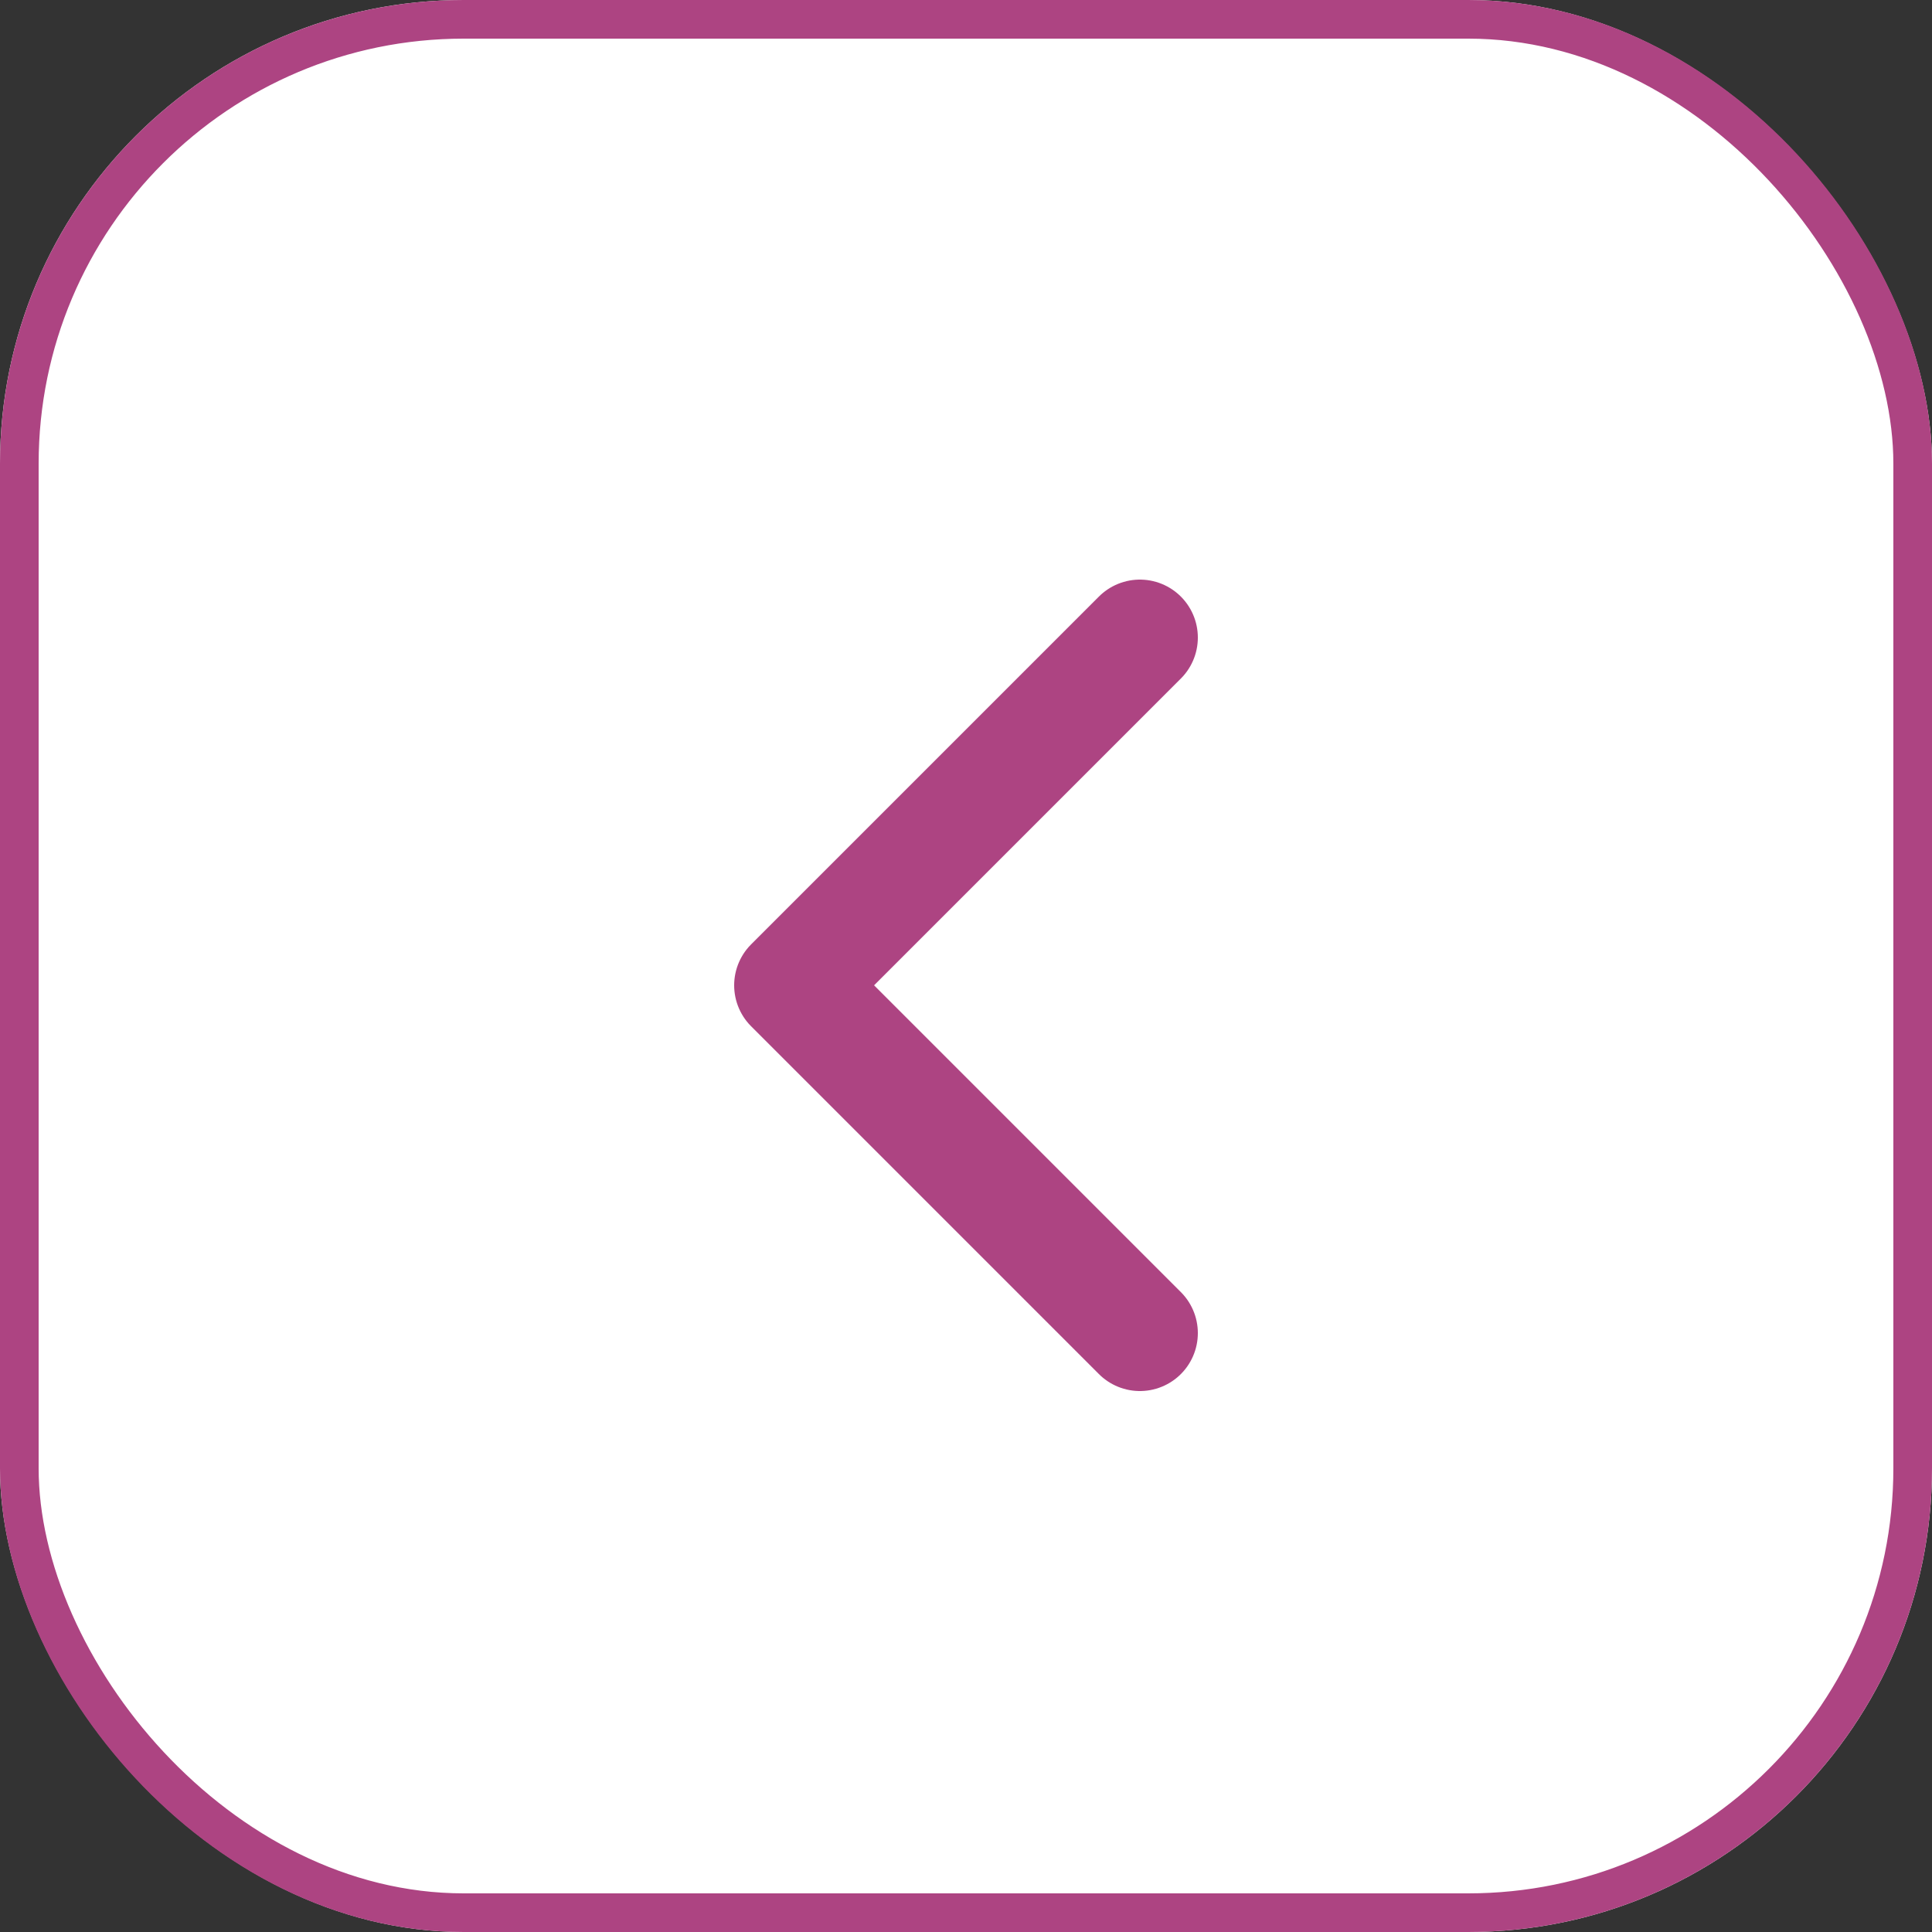
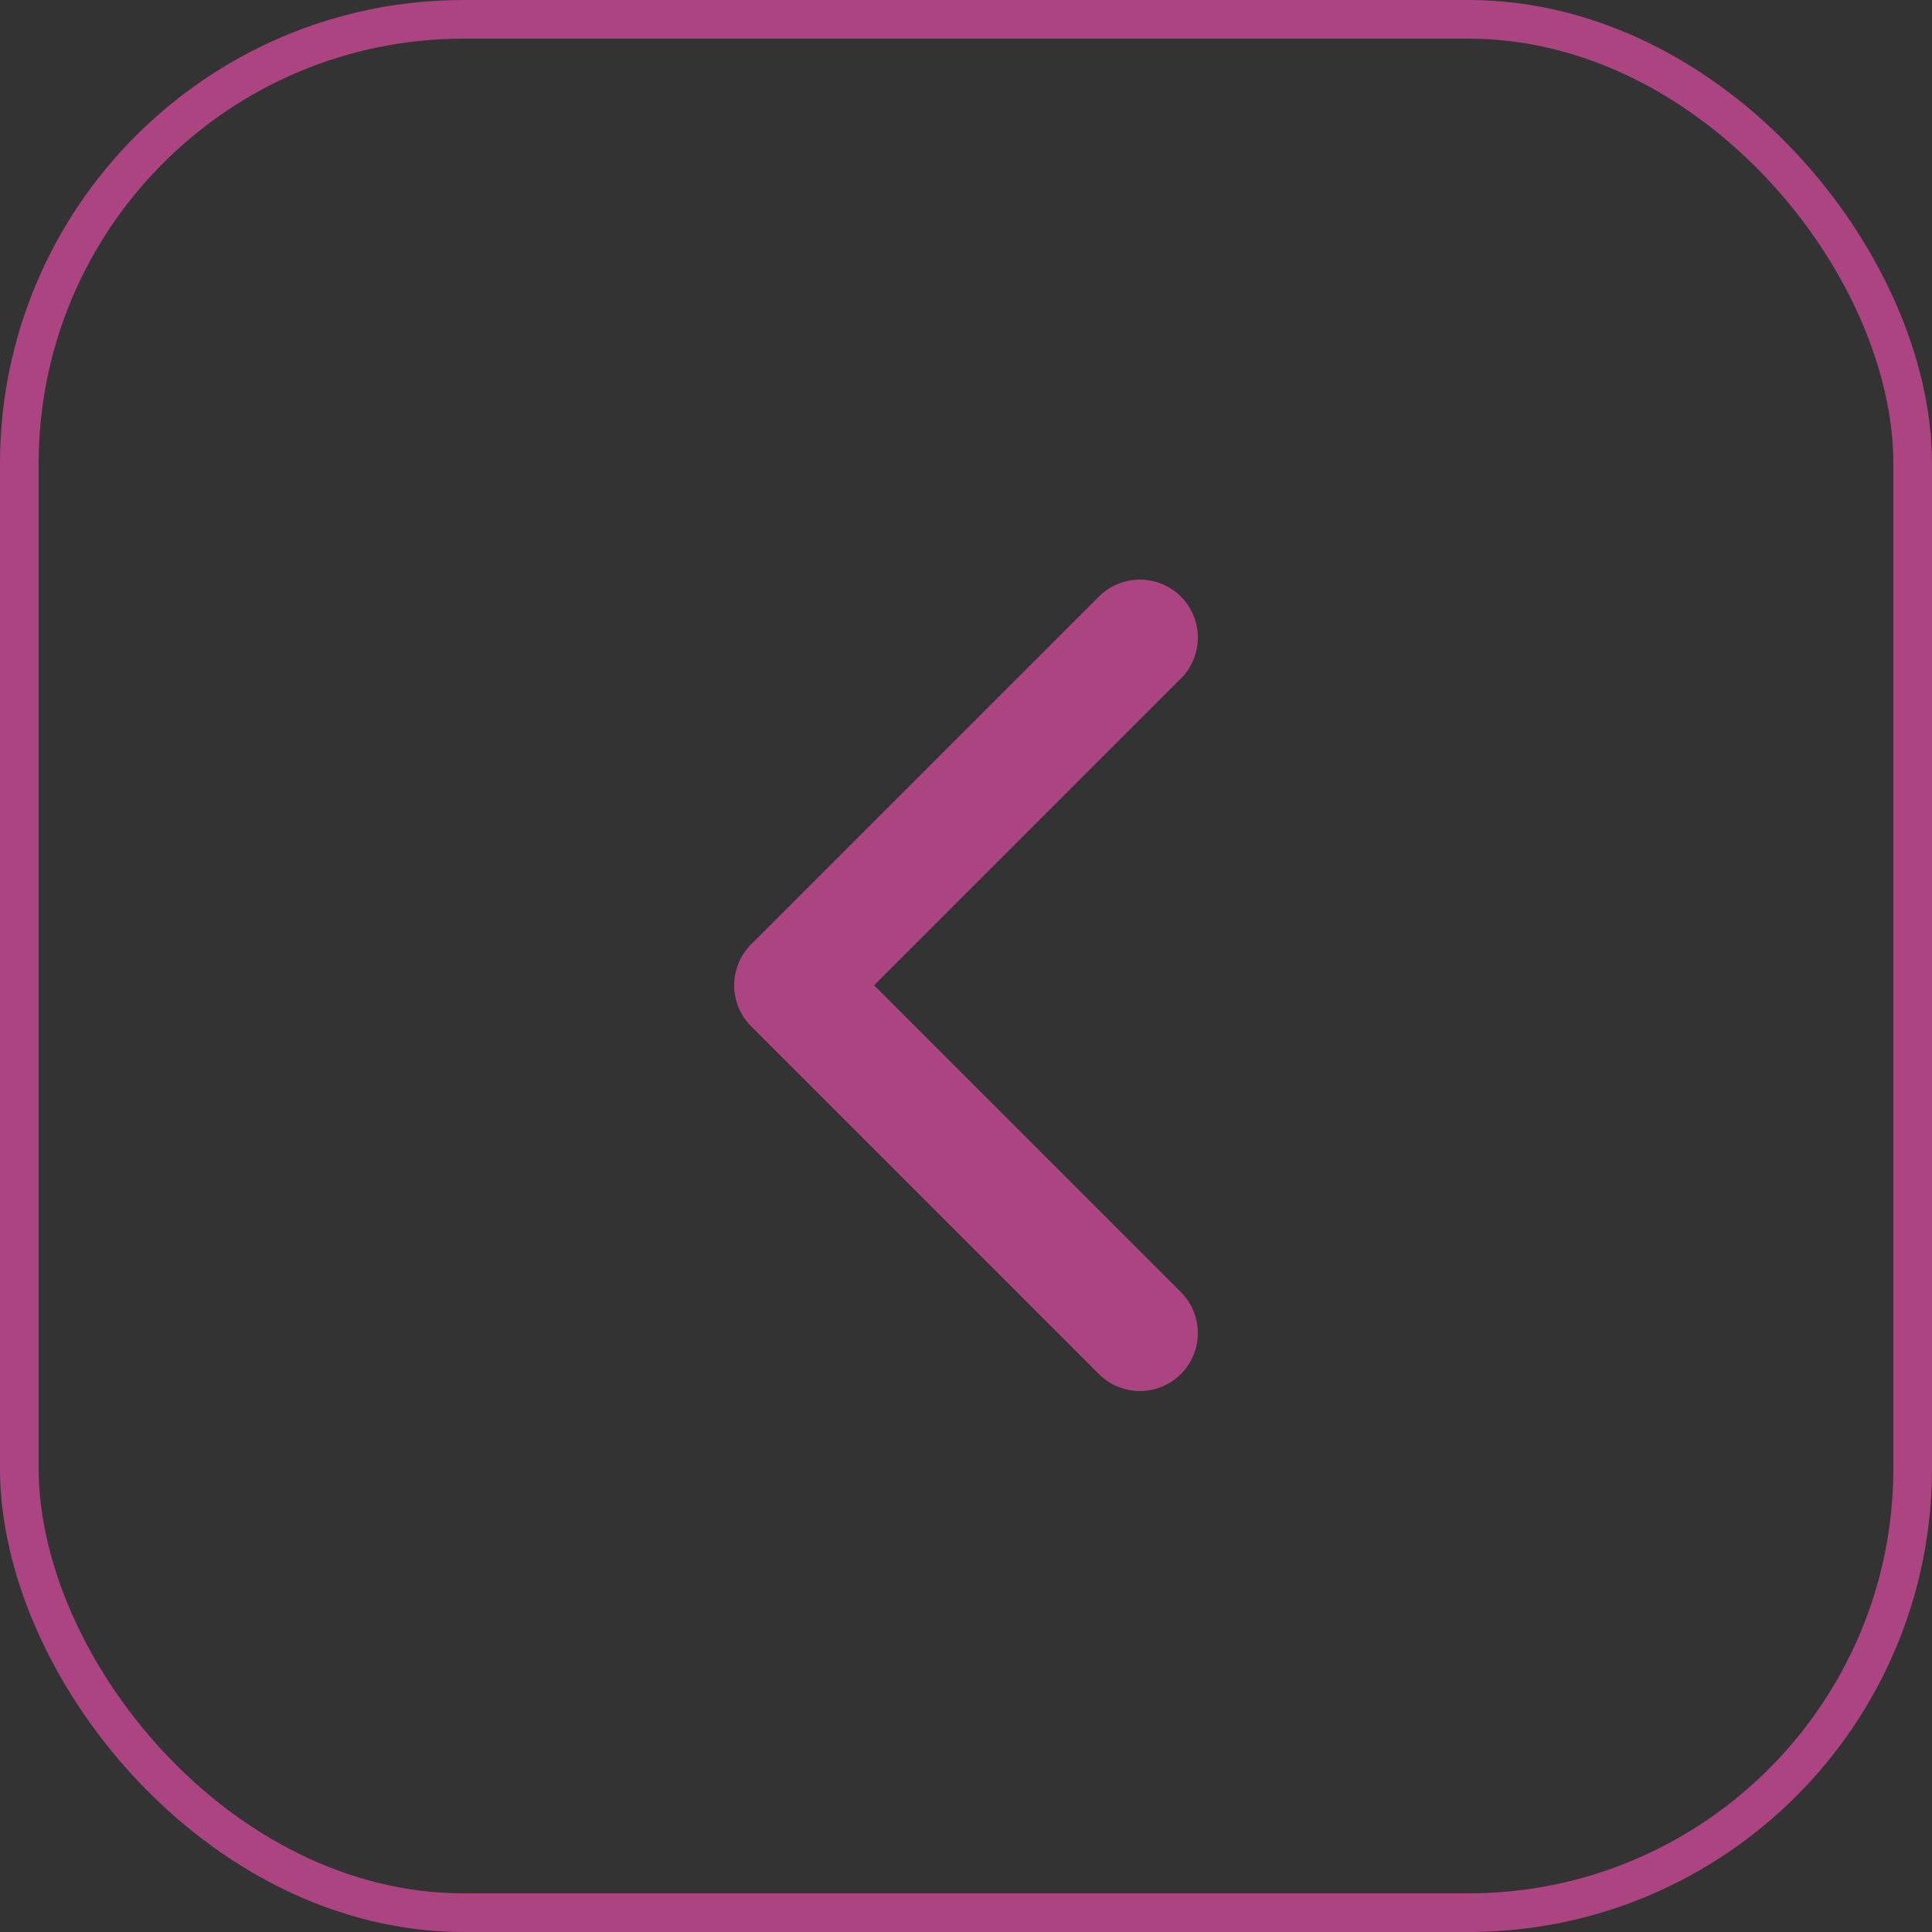
<svg xmlns="http://www.w3.org/2000/svg" width="50" height="50" viewBox="0 0 50 50">
  <rect x="0" y="0" width="50" height="50" fill="#333333" stroke="none" />
  <g id="Group_402" data-name="Group 402" transform="translate(-2462 -1588)">
    <g id="Rectangle_34" data-name="Rectangle 34" transform="translate(2462 1588)" fill="#fff" stroke="#ad4482" stroke-width="1">
-       <rect width="50" height="50" rx="12" stroke="none" />
      <rect x="0.5" y="0.5" width="49" height="49" rx="11.5" fill="none" />
    </g>
    <path id="Icon_feather-chevron-right" data-name="Icon feather-chevron-right" d="M22.5,27l-9-9,9-9" transform="translate(2469 1595.5)" fill="none" stroke="#ad4482" stroke-linecap="round" stroke-linejoin="round" stroke-width="3" />
  </g>
</svg>